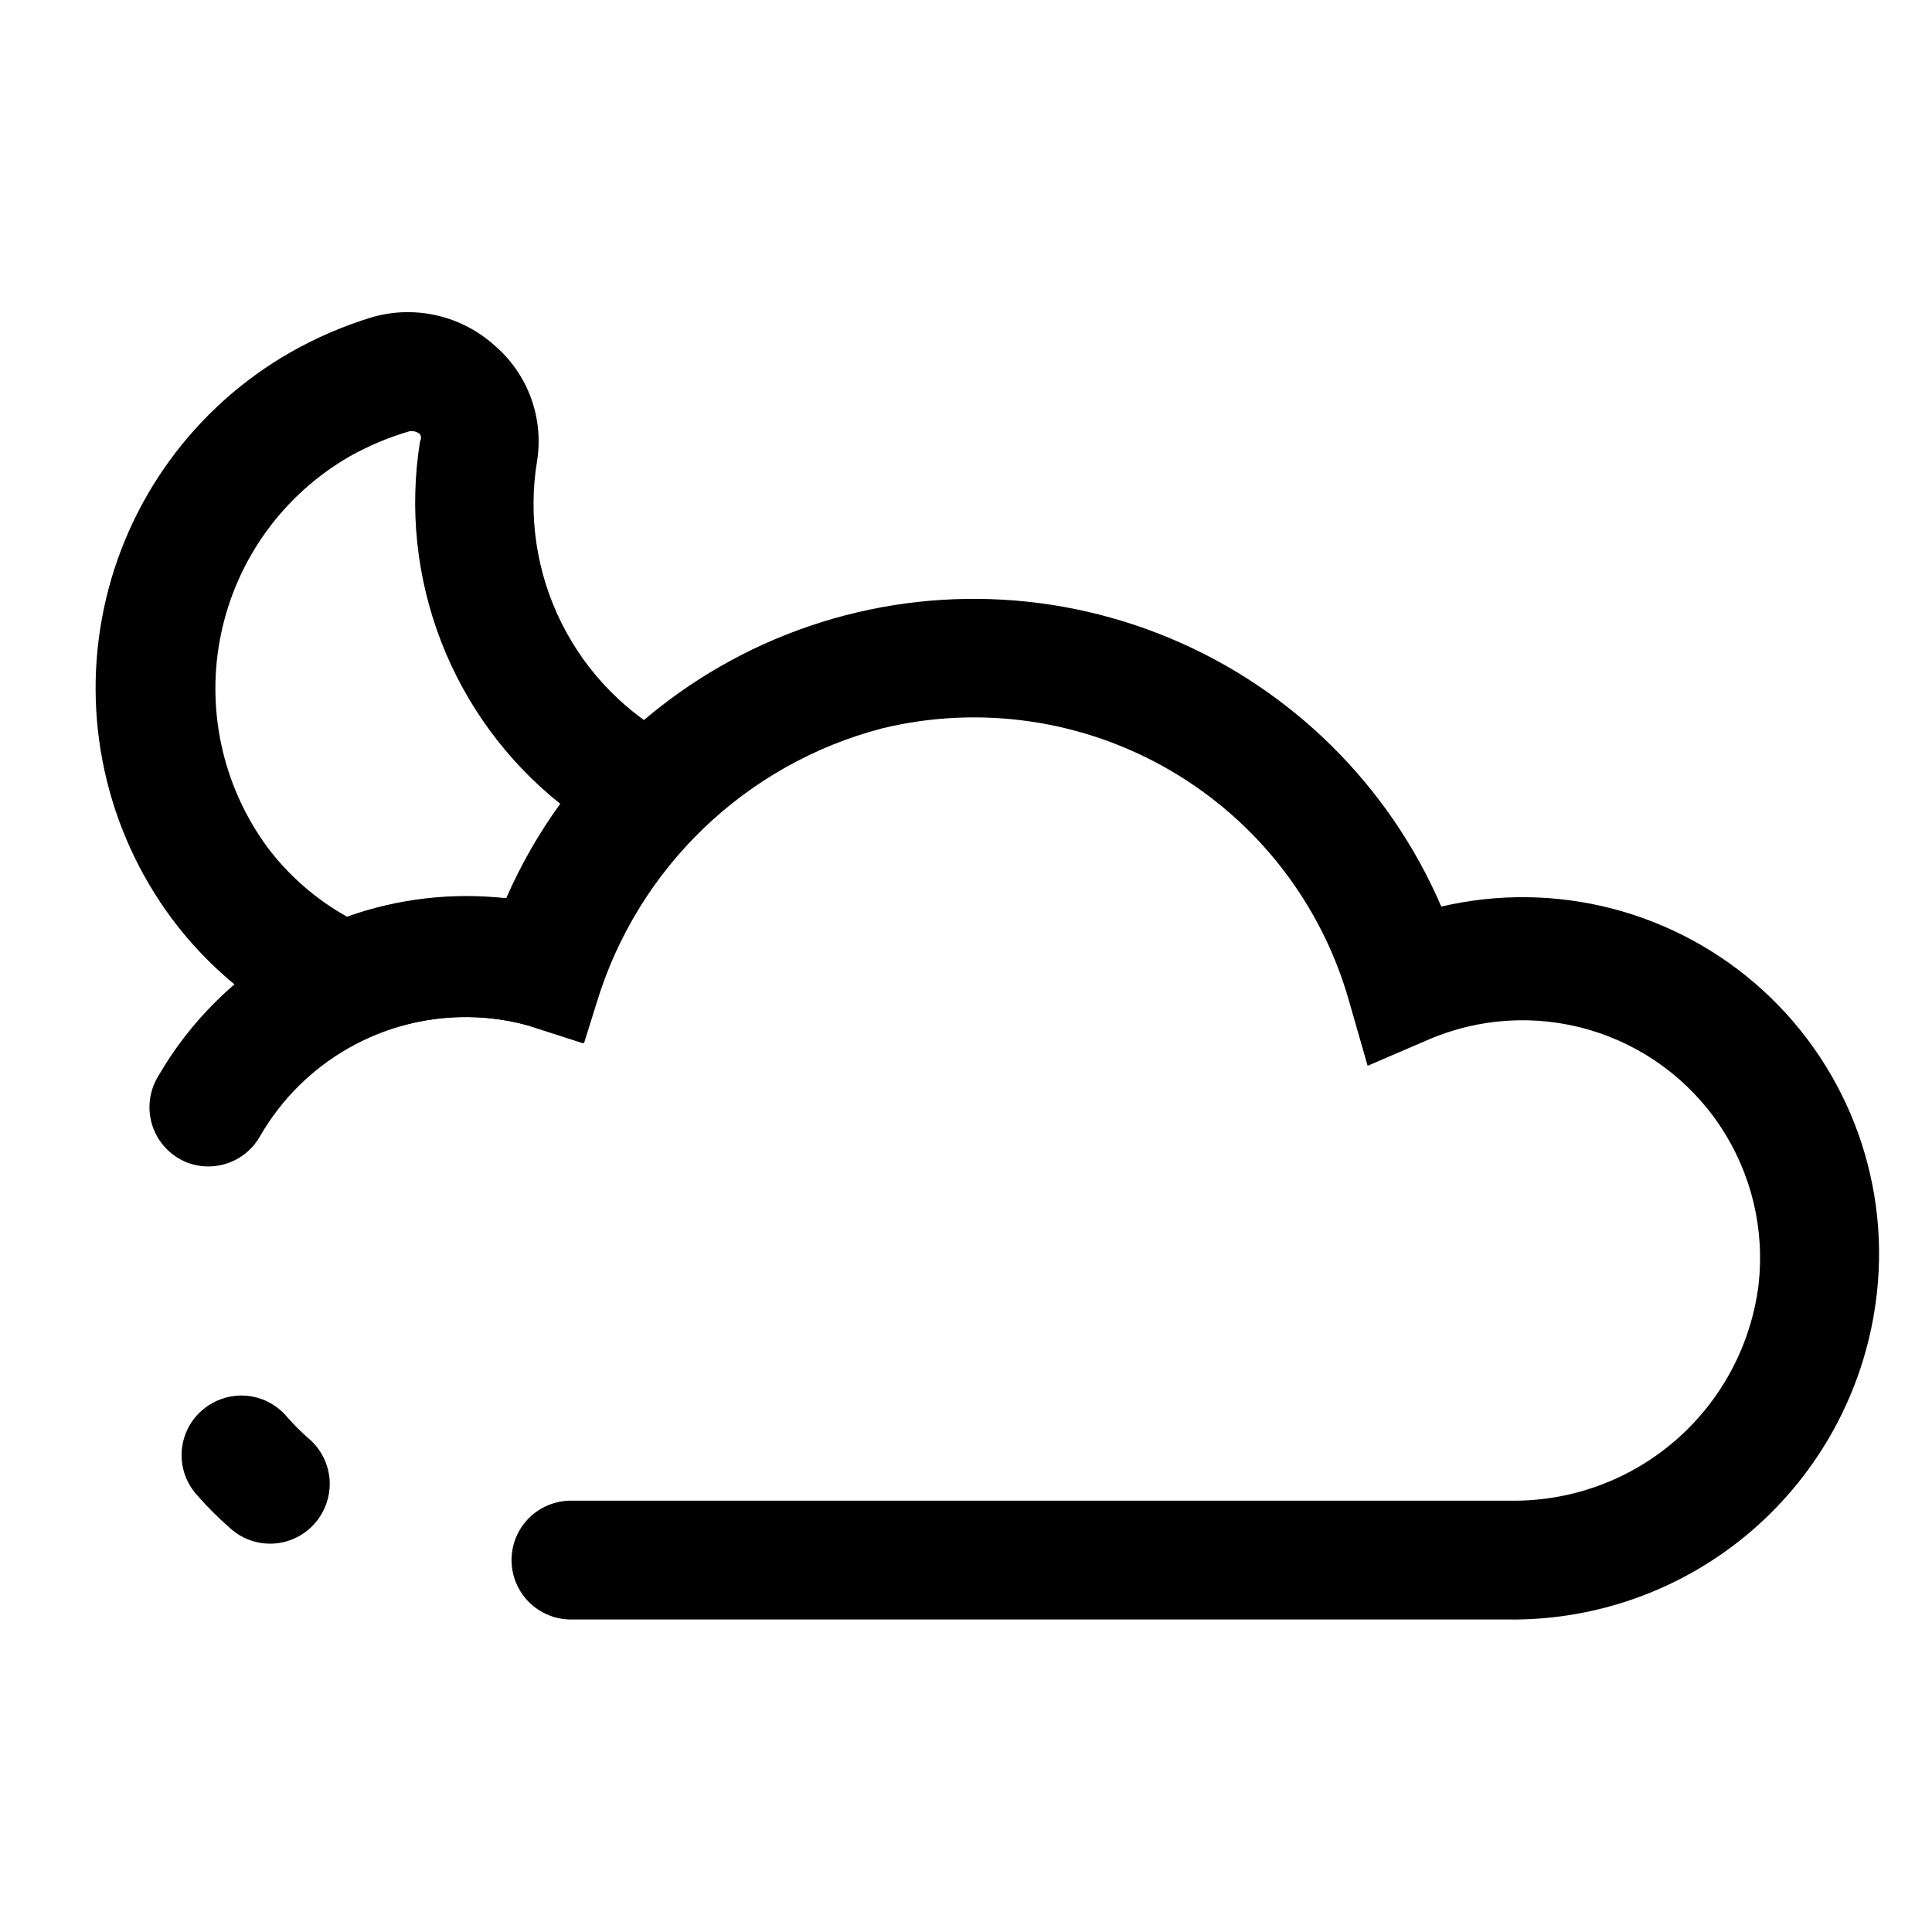
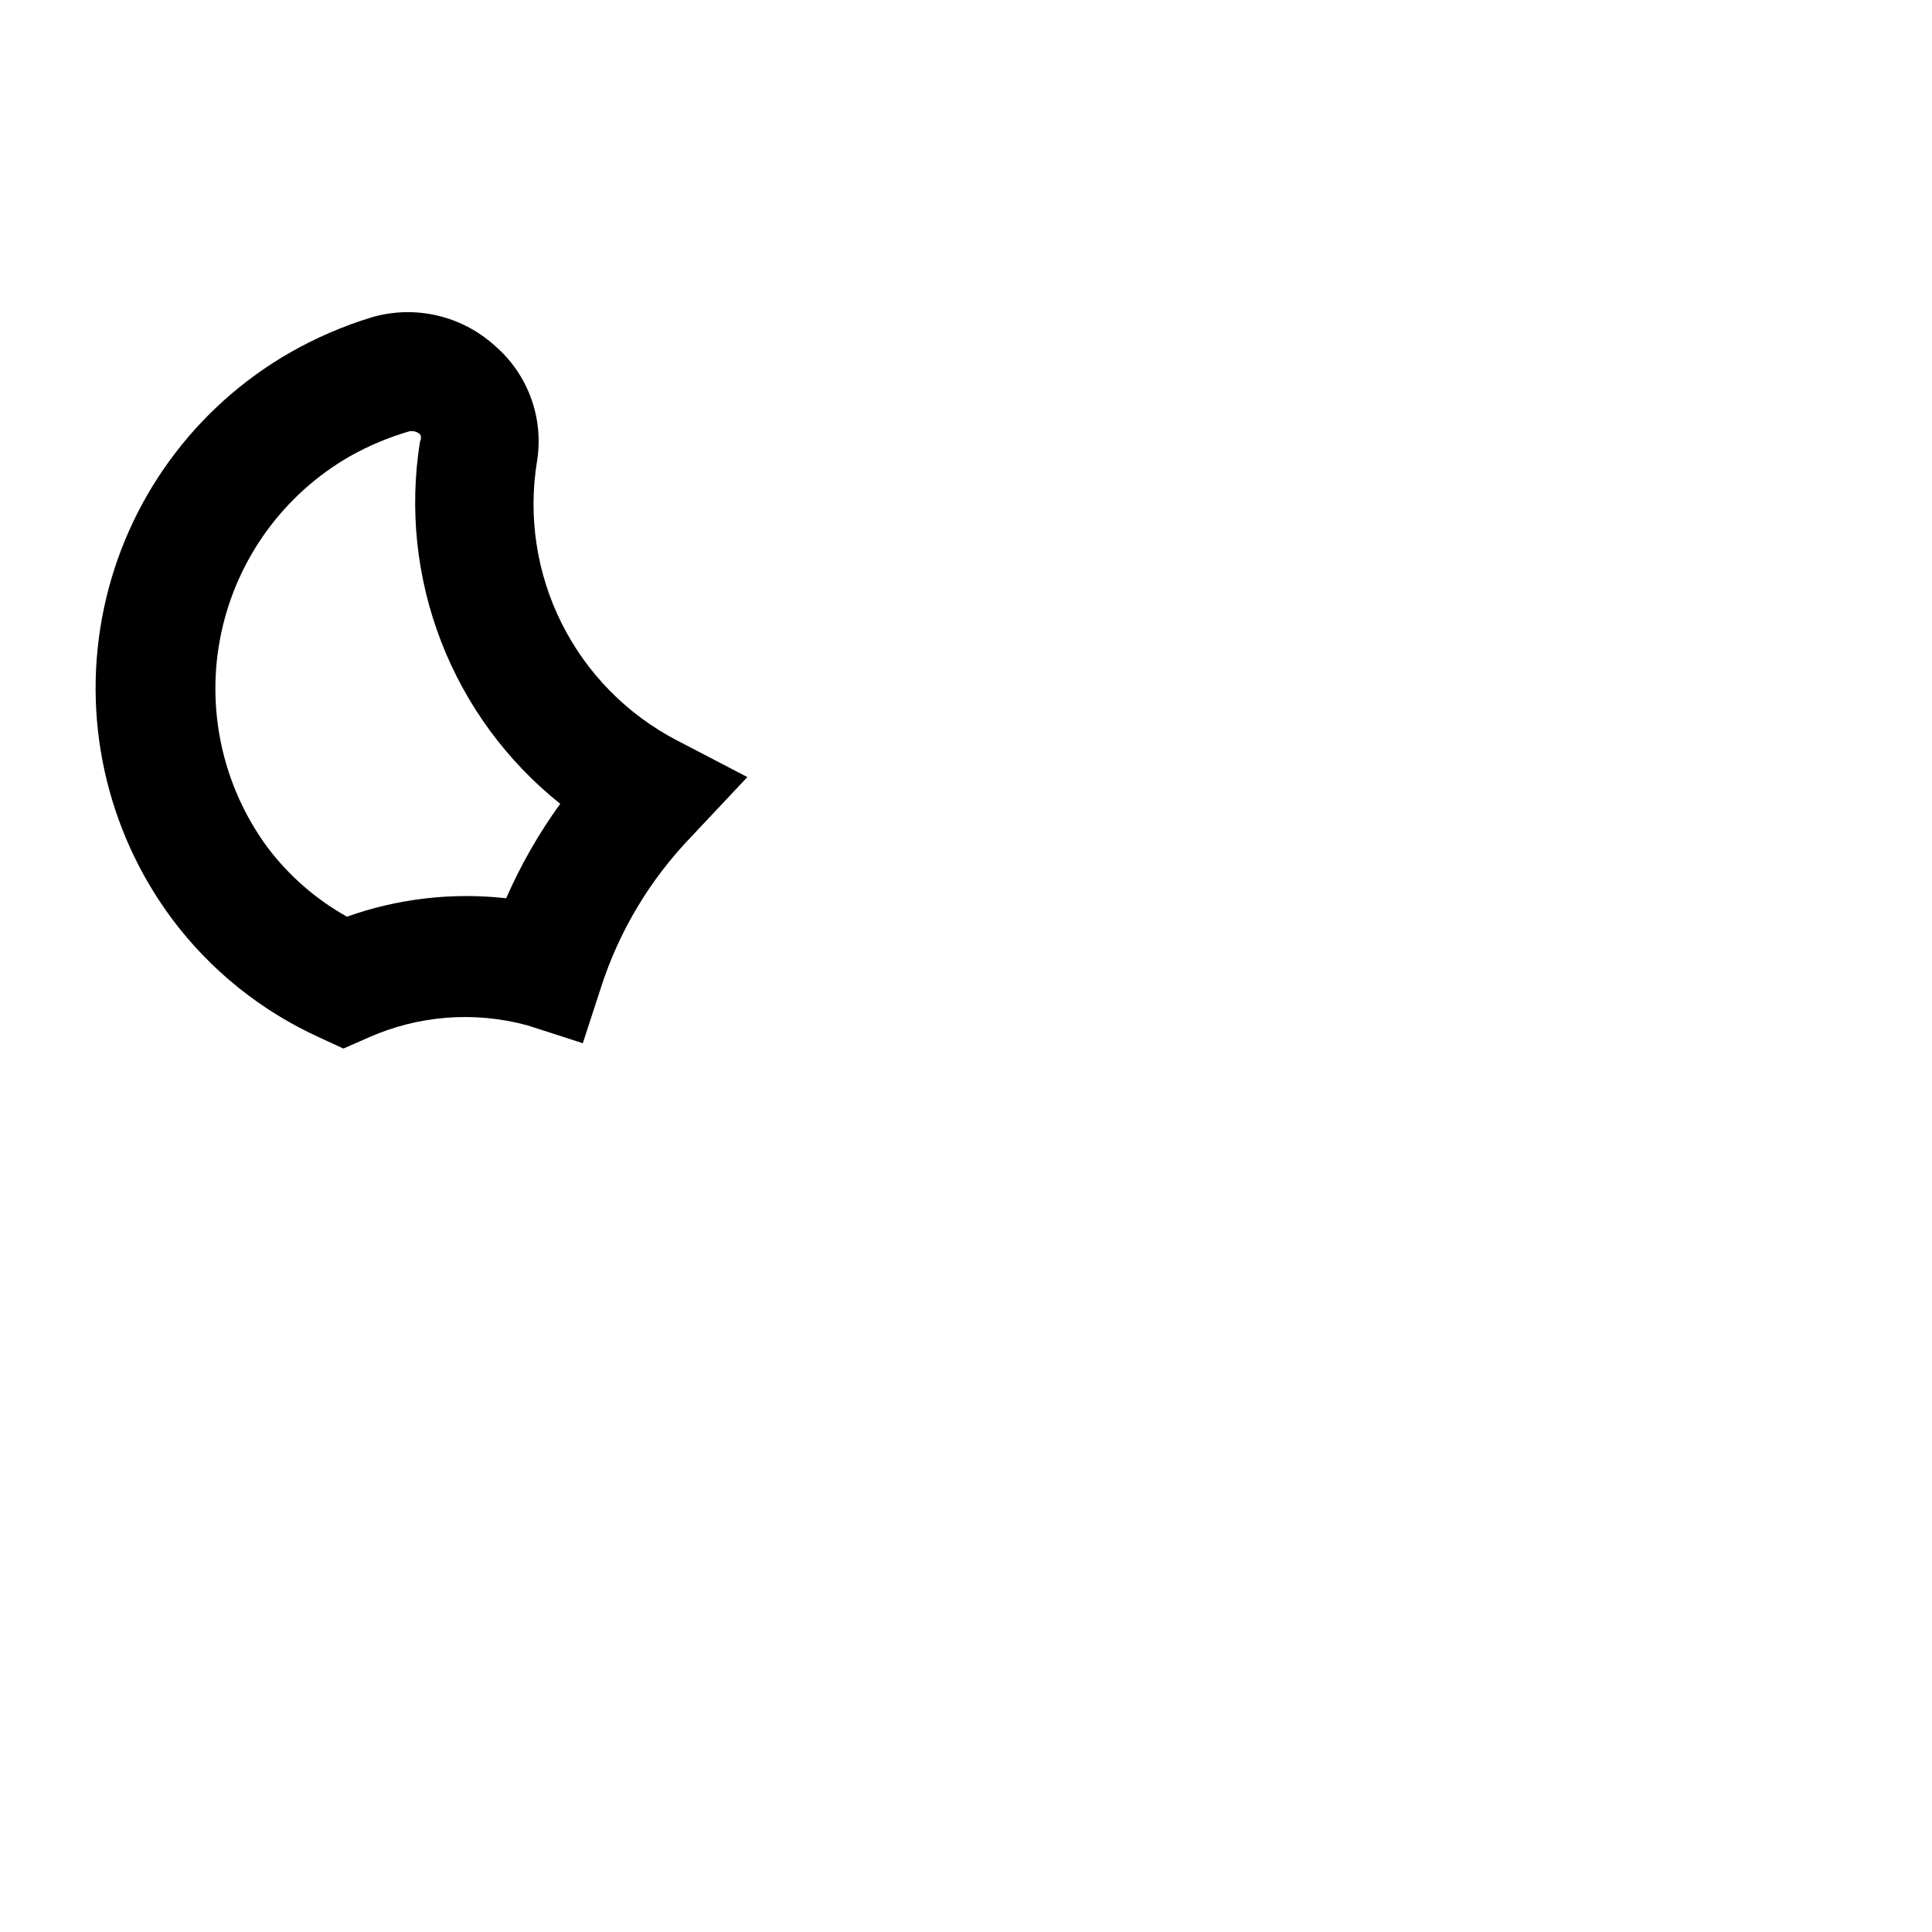
<svg xmlns="http://www.w3.org/2000/svg" fill="#000000" width="800px" height="800px" version="1.1" viewBox="144 144 512 512">
  <g>
-     <path d="m204.93 548.94c-3.07-2.695-5.965-5.59-8.66-8.66-3.258-3.551-4.715-8.398-3.945-13.156 0.766-4.758 3.672-8.902 7.883-11.246 3.242-1.84 7.027-2.469 10.691-1.773 3.66 0.691 6.957 2.656 9.305 5.551 1.676 1.891 3.461 3.676 5.352 5.356 2.894 2.344 4.863 5.641 5.555 9.305 0.691 3.66 0.062 7.449-1.777 10.688-2.344 4.211-6.488 7.117-11.246 7.883-4.758 0.77-9.605-0.688-13.156-3.945z" />
-     <path d="m543.43 573.18h-248.12c-4.176 0-8.18-1.66-11.133-4.613-2.953-2.953-4.613-6.957-4.613-11.133s1.66-8.18 4.613-11.133c2.953-2.949 6.957-4.609 11.133-4.609h248.75c16.109 0.281 31.754-5.398 43.93-15.945s20.023-25.223 22.039-41.207c1.695-14.738-1.871-29.598-10.062-41.965-8.191-12.371-20.488-21.449-34.719-25.637-14.23-4.188-29.484-3.219-43.07 2.738l-15.742 6.769-4.879-17.004h-0.004c-7.238-25.746-24.18-47.676-47.258-61.184-23.082-13.508-50.5-17.535-76.488-11.238-36.227 9.438-64.918 37.055-75.73 72.895l-3.305 10.547-14.801-4.723c-5.125-1.438-10.422-2.18-15.742-2.203-11.18-0.129-22.188 2.723-31.898 8.254-9.715 5.535-17.777 13.555-23.363 23.234-1.758 3.16-4.543 5.621-7.898 6.969s-7.07 1.5-10.523 0.43c-4.586-1.473-8.25-4.961-9.938-9.473s-1.215-9.551 1.277-13.672c8.363-14.484 20.422-26.488 34.945-34.789 14.52-8.297 30.984-12.59 47.711-12.441 3.516-0.195 7.035-0.195 10.551 0 14.445-31.957 40.766-57.031 73.383-69.914 32.621-12.883 68.973-12.559 101.36 0.906 32.383 13.461 58.254 39.004 72.125 71.211 30.355-7.113 62.262 1.211 85.277 22.238 23.012 21.031 34.168 52.062 29.812 82.934-3.262 23.461-14.98 44.922-32.957 60.348-17.977 15.426-40.969 23.75-64.656 23.41z" />
    <path d="m235 421.88-6.453-2.992c-15.461-7.035-28.895-17.867-39.047-31.488-17.453-23.535-23.996-53.418-17.977-82.098 6.016-28.676 24.023-53.406 49.465-67.941 6.828-3.879 14.062-6.996 21.57-9.289 11.438-3.305 23.773-0.445 32.59 7.555 8.77 7.555 13 19.113 11.18 30.547-2.414 14.656-0.133 29.703 6.508 42.992 6.644 13.285 17.316 24.137 30.488 31.004l18.734 9.762-14.801 15.742h0.004c-11.027 11.402-19.27 25.195-24.09 40.305l-4.723 14.484-14.641-4.723c-14.074-3.836-29.043-2.668-42.352 3.305zm17.477-163.58c-5.481 1.602-10.766 3.82-15.742 6.613-17.531 10.066-29.941 27.125-34.121 46.902-4.176 19.777 0.273 40.398 12.234 56.695 5.676 7.539 12.859 13.812 21.098 18.418 13.512-4.809 27.941-6.477 42.195-4.879 3.867-8.832 8.668-17.227 14.324-25.035-14.141-11.285-25.031-26.121-31.559-42.996-6.527-16.871-8.461-35.176-5.594-53.039 0.336-0.586 0.336-1.305 0-1.891-0.77-0.691-1.82-0.984-2.836-0.789z" />
  </g>
</svg>